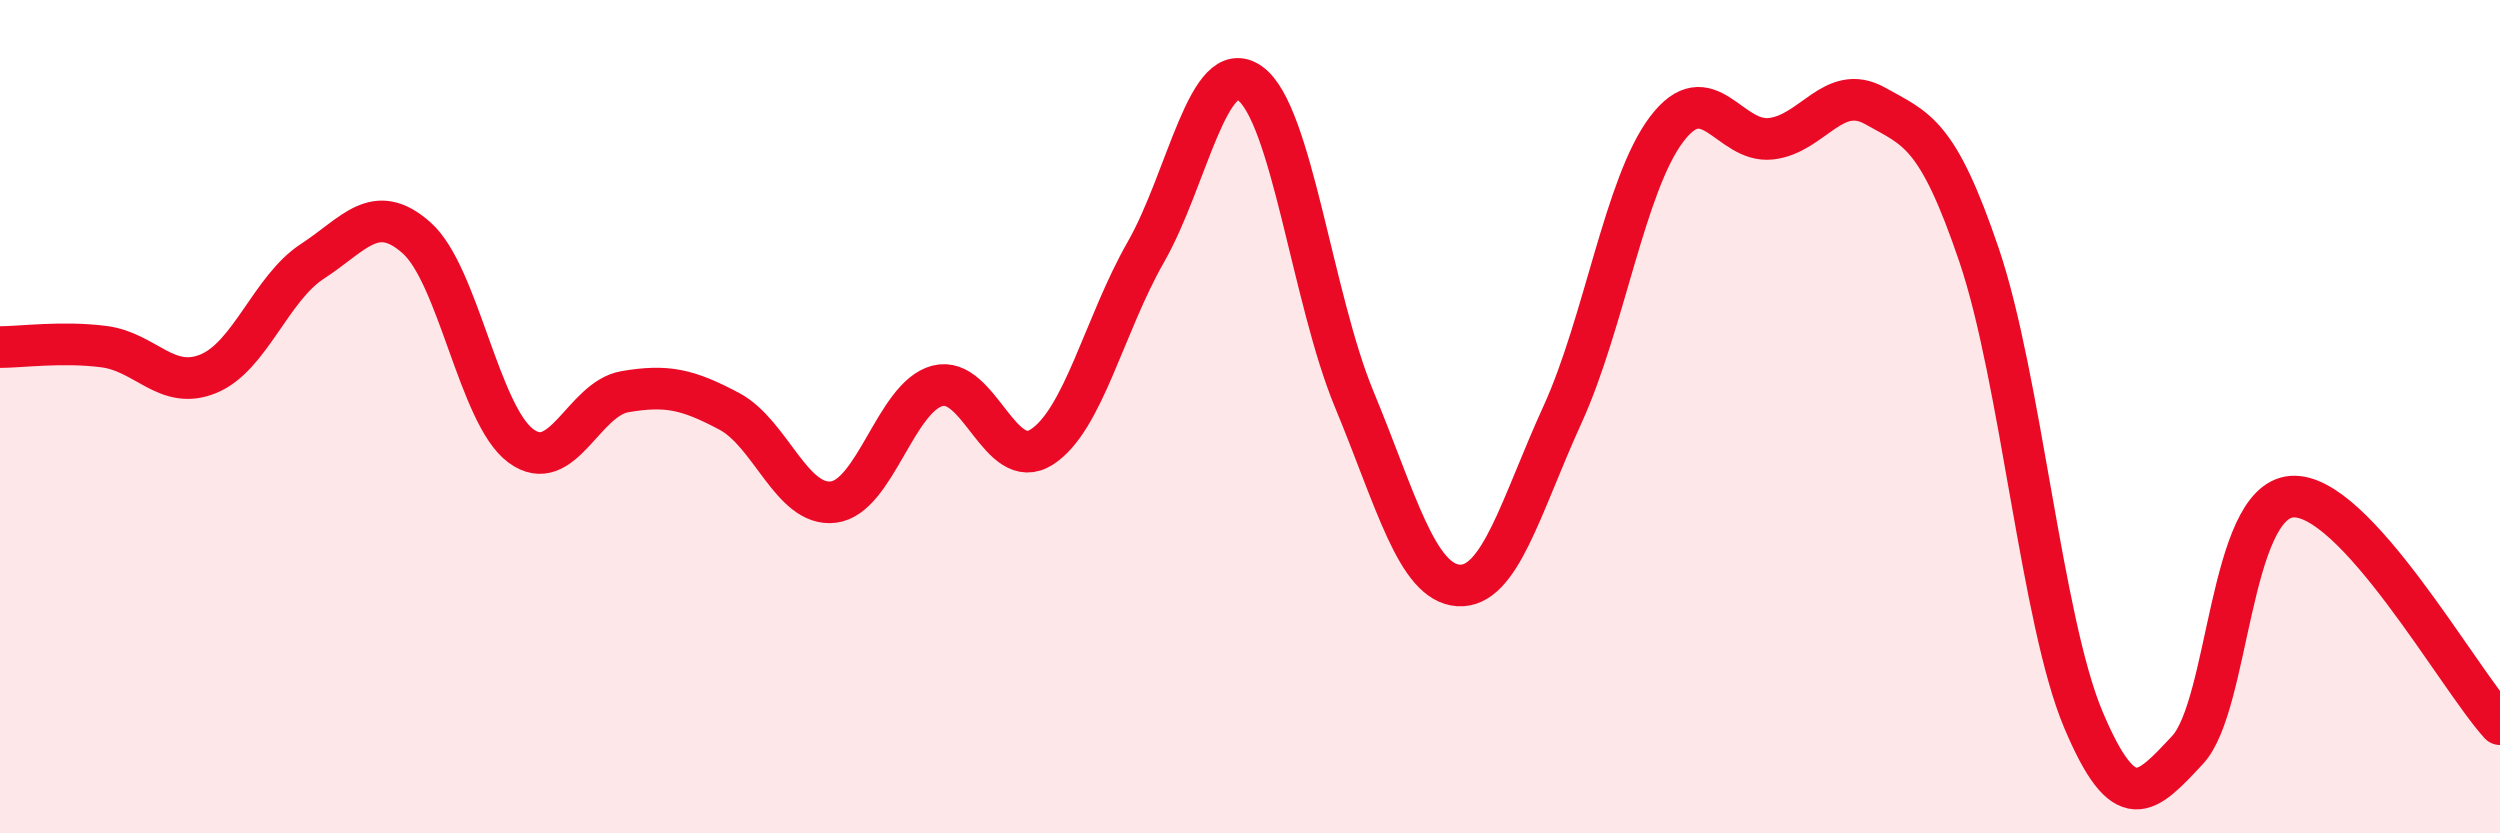
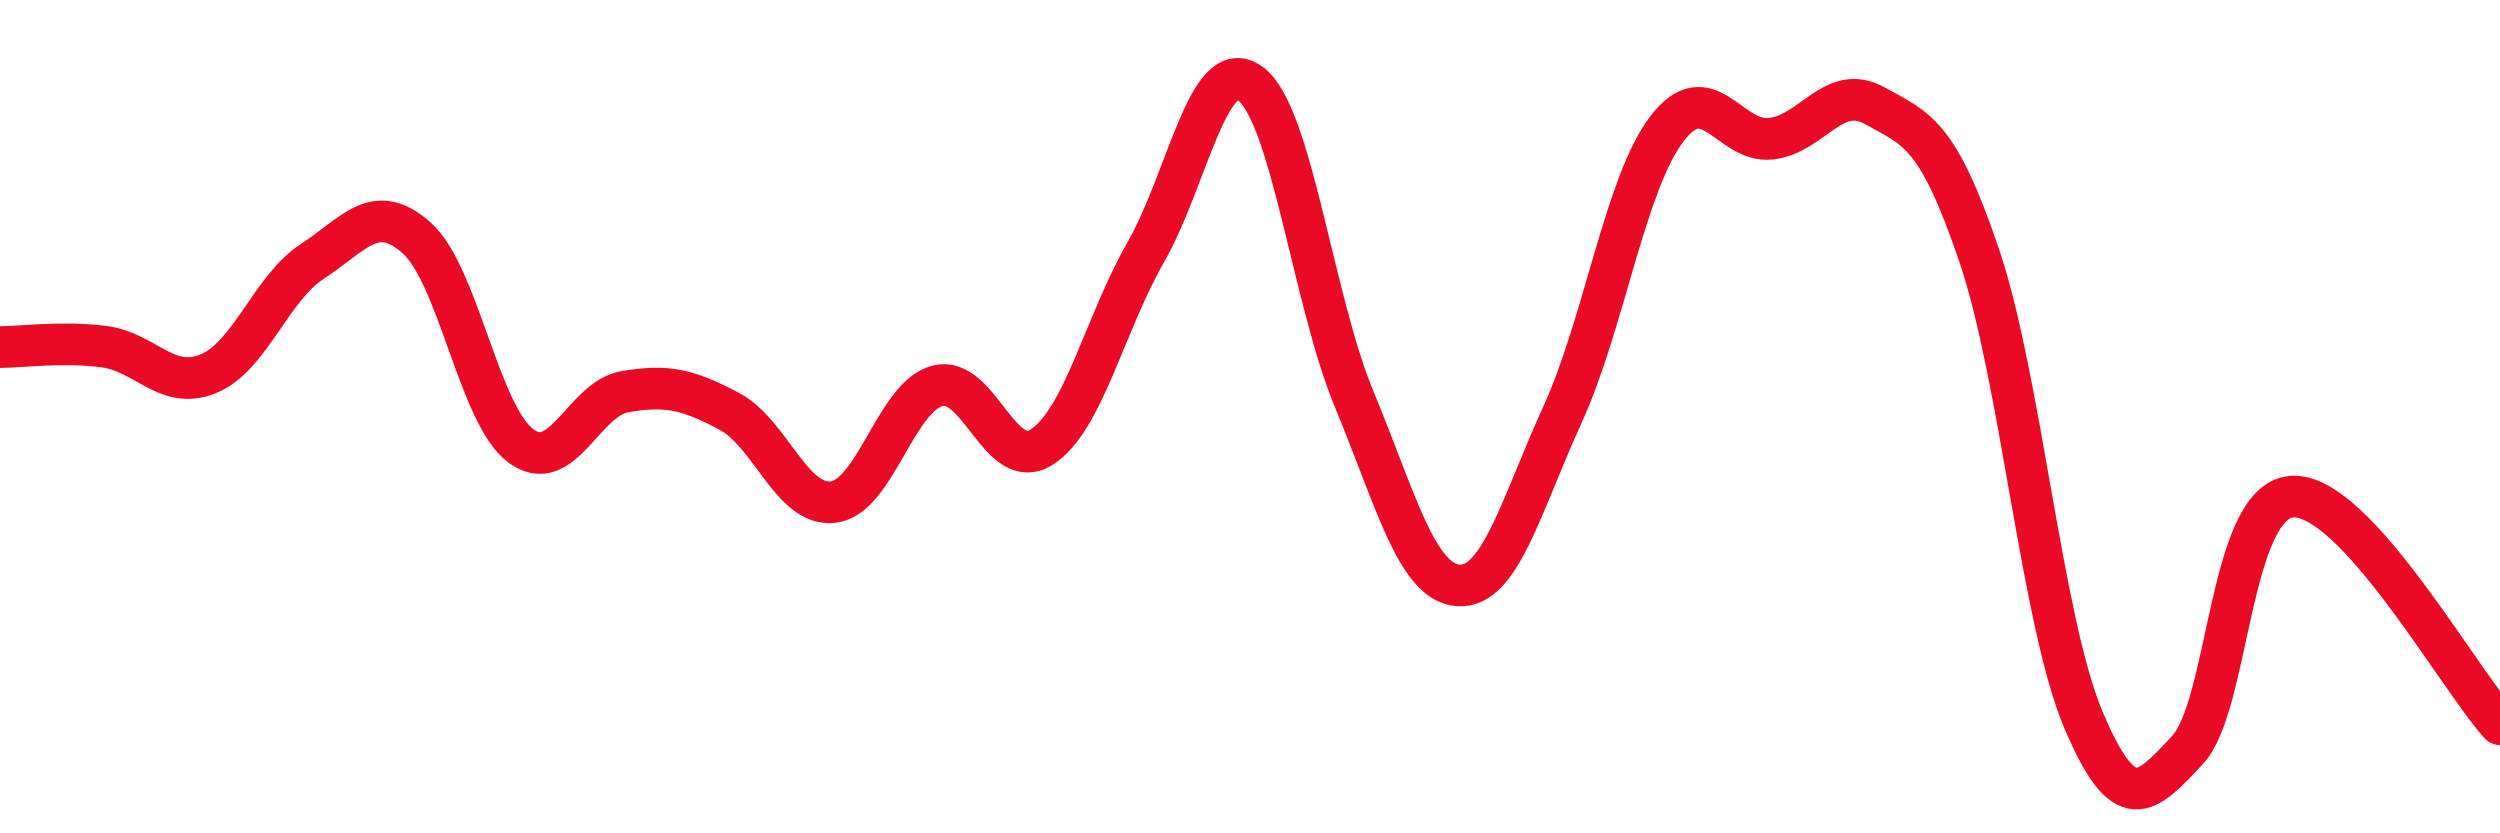
<svg xmlns="http://www.w3.org/2000/svg" width="60" height="20" viewBox="0 0 60 20">
-   <path d="M 0,8.33 C 0.5,8.33 1.5,8.19 2.5,8.32 C 3.5,8.45 4,9.38 5,8.97 C 6,8.56 6.5,6.92 7.5,6.27 C 8.5,5.62 9,4.82 10,5.71 C 11,6.6 11.5,9.96 12.5,10.7 C 13.5,11.44 14,9.57 15,9.4 C 16,9.23 16.5,9.34 17.5,9.87 C 18.5,10.4 19,12.17 20,12.05 C 21,11.93 21.5,9.52 22.5,9.26 C 23.5,9 24,11.37 25,10.73 C 26,10.09 26.5,7.8 27.5,6.05 C 28.5,4.3 29,1.29 30,2 C 31,2.71 31.5,7.17 32.5,9.58 C 33.5,11.99 34,13.98 35,14.05 C 36,14.12 36.5,12.14 37.5,9.95 C 38.5,7.76 39,4.42 40,3.1 C 41,1.78 41.5,3.44 42.5,3.33 C 43.5,3.22 44,1.98 45,2.54 C 46,3.1 46.5,3.18 47.5,6.13 C 48.5,9.08 49,14.9 50,17.27 C 51,19.64 51.5,19.07 52.5,18 C 53.5,16.93 53.5,12.04 55,11.92 C 56.5,11.8 59,16.29 60,17.38L60 20L0 20Z" fill="#EB0A25" opacity="0.1" stroke-linecap="round" stroke-linejoin="round" />
  <path d="M 0,8.33 C 0.5,8.33 1.5,8.19 2.5,8.32 C 3.5,8.45 4,9.38 5,8.97 C 6,8.56 6.5,6.92 7.5,6.27 C 8.5,5.62 9,4.82 10,5.71 C 11,6.6 11.5,9.96 12.5,10.7 C 13.5,11.44 14,9.57 15,9.4 C 16,9.23 16.5,9.34 17.5,9.87 C 18.5,10.4 19,12.17 20,12.05 C 21,11.93 21.5,9.52 22.5,9.26 C 23.5,9 24,11.37 25,10.73 C 26,10.09 26.5,7.8 27.5,6.05 C 28.5,4.3 29,1.29 30,2 C 31,2.71 31.5,7.17 32.5,9.58 C 33.5,11.99 34,13.98 35,14.05 C 36,14.12 36.5,12.14 37.5,9.95 C 38.5,7.76 39,4.42 40,3.1 C 41,1.78 41.5,3.44 42.5,3.33 C 43.5,3.22 44,1.98 45,2.54 C 46,3.1 46.5,3.18 47.5,6.13 C 48.5,9.08 49,14.9 50,17.27 C 51,19.64 51.5,19.07 52.5,18 C 53.5,16.93 53.5,12.04 55,11.92 C 56.5,11.8 59,16.29 60,17.38" stroke="#EB0A25" stroke-width="1" fill="none" stroke-linecap="round" stroke-linejoin="round" />
</svg>